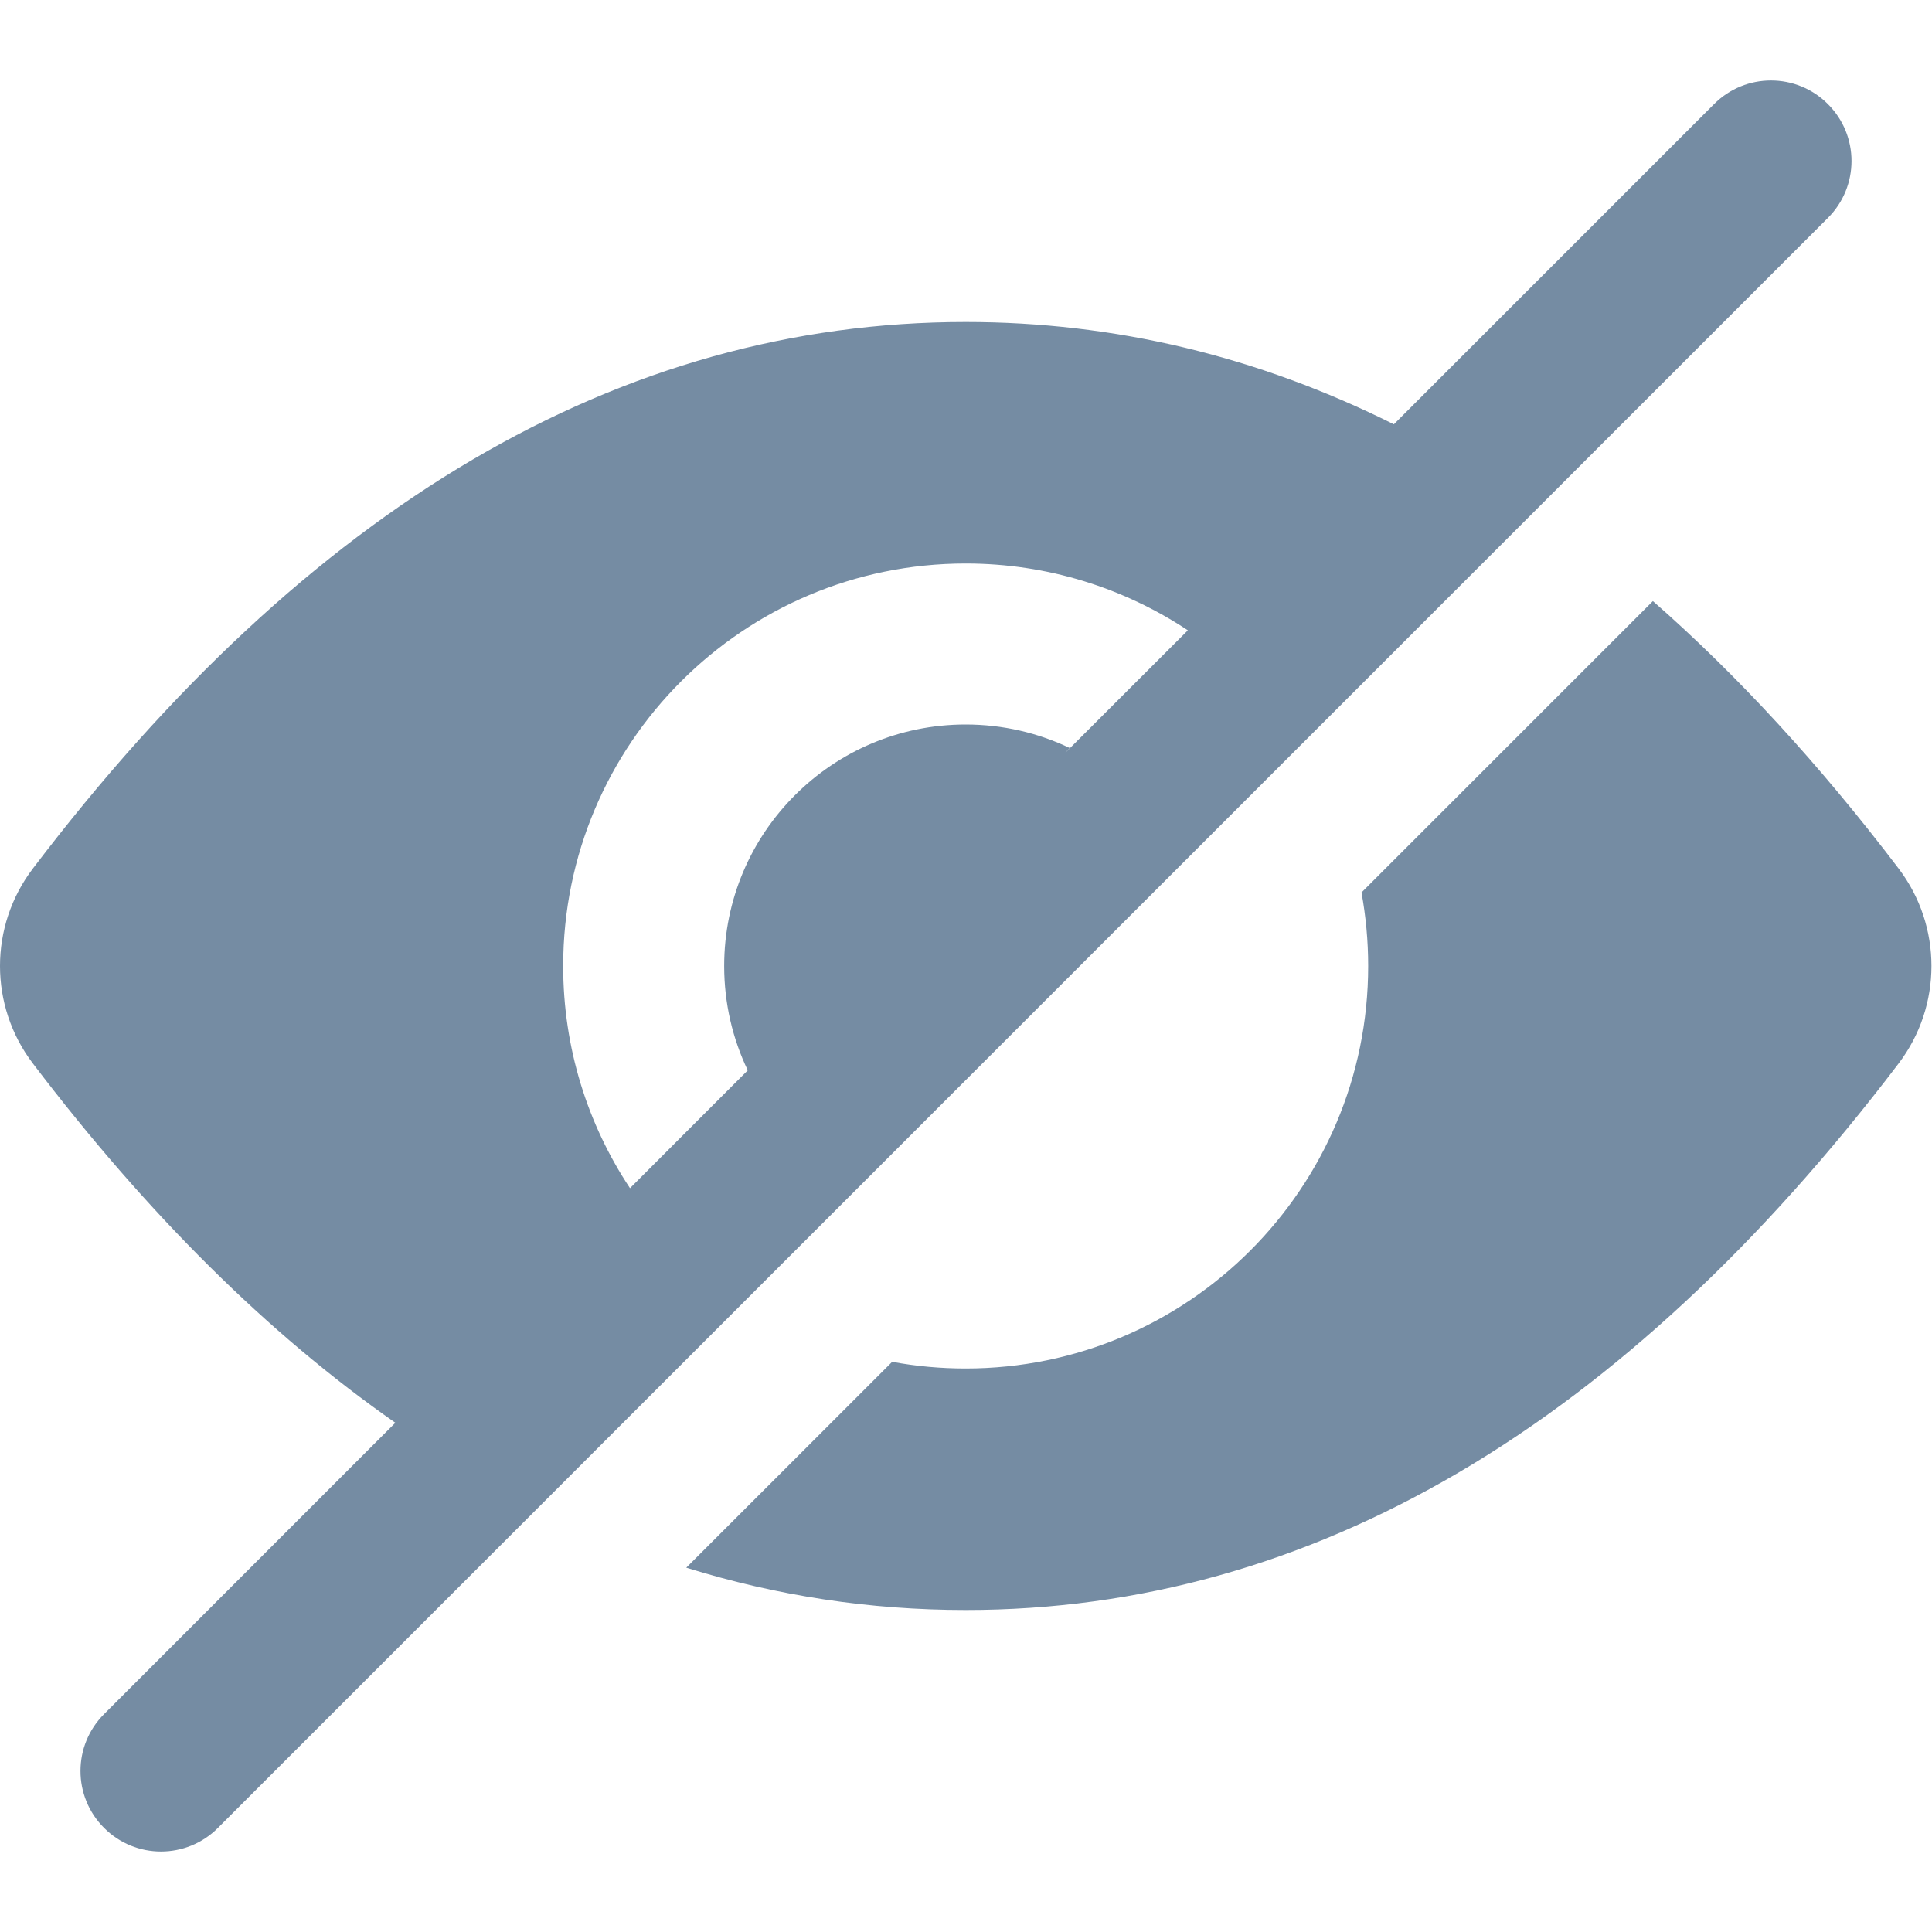
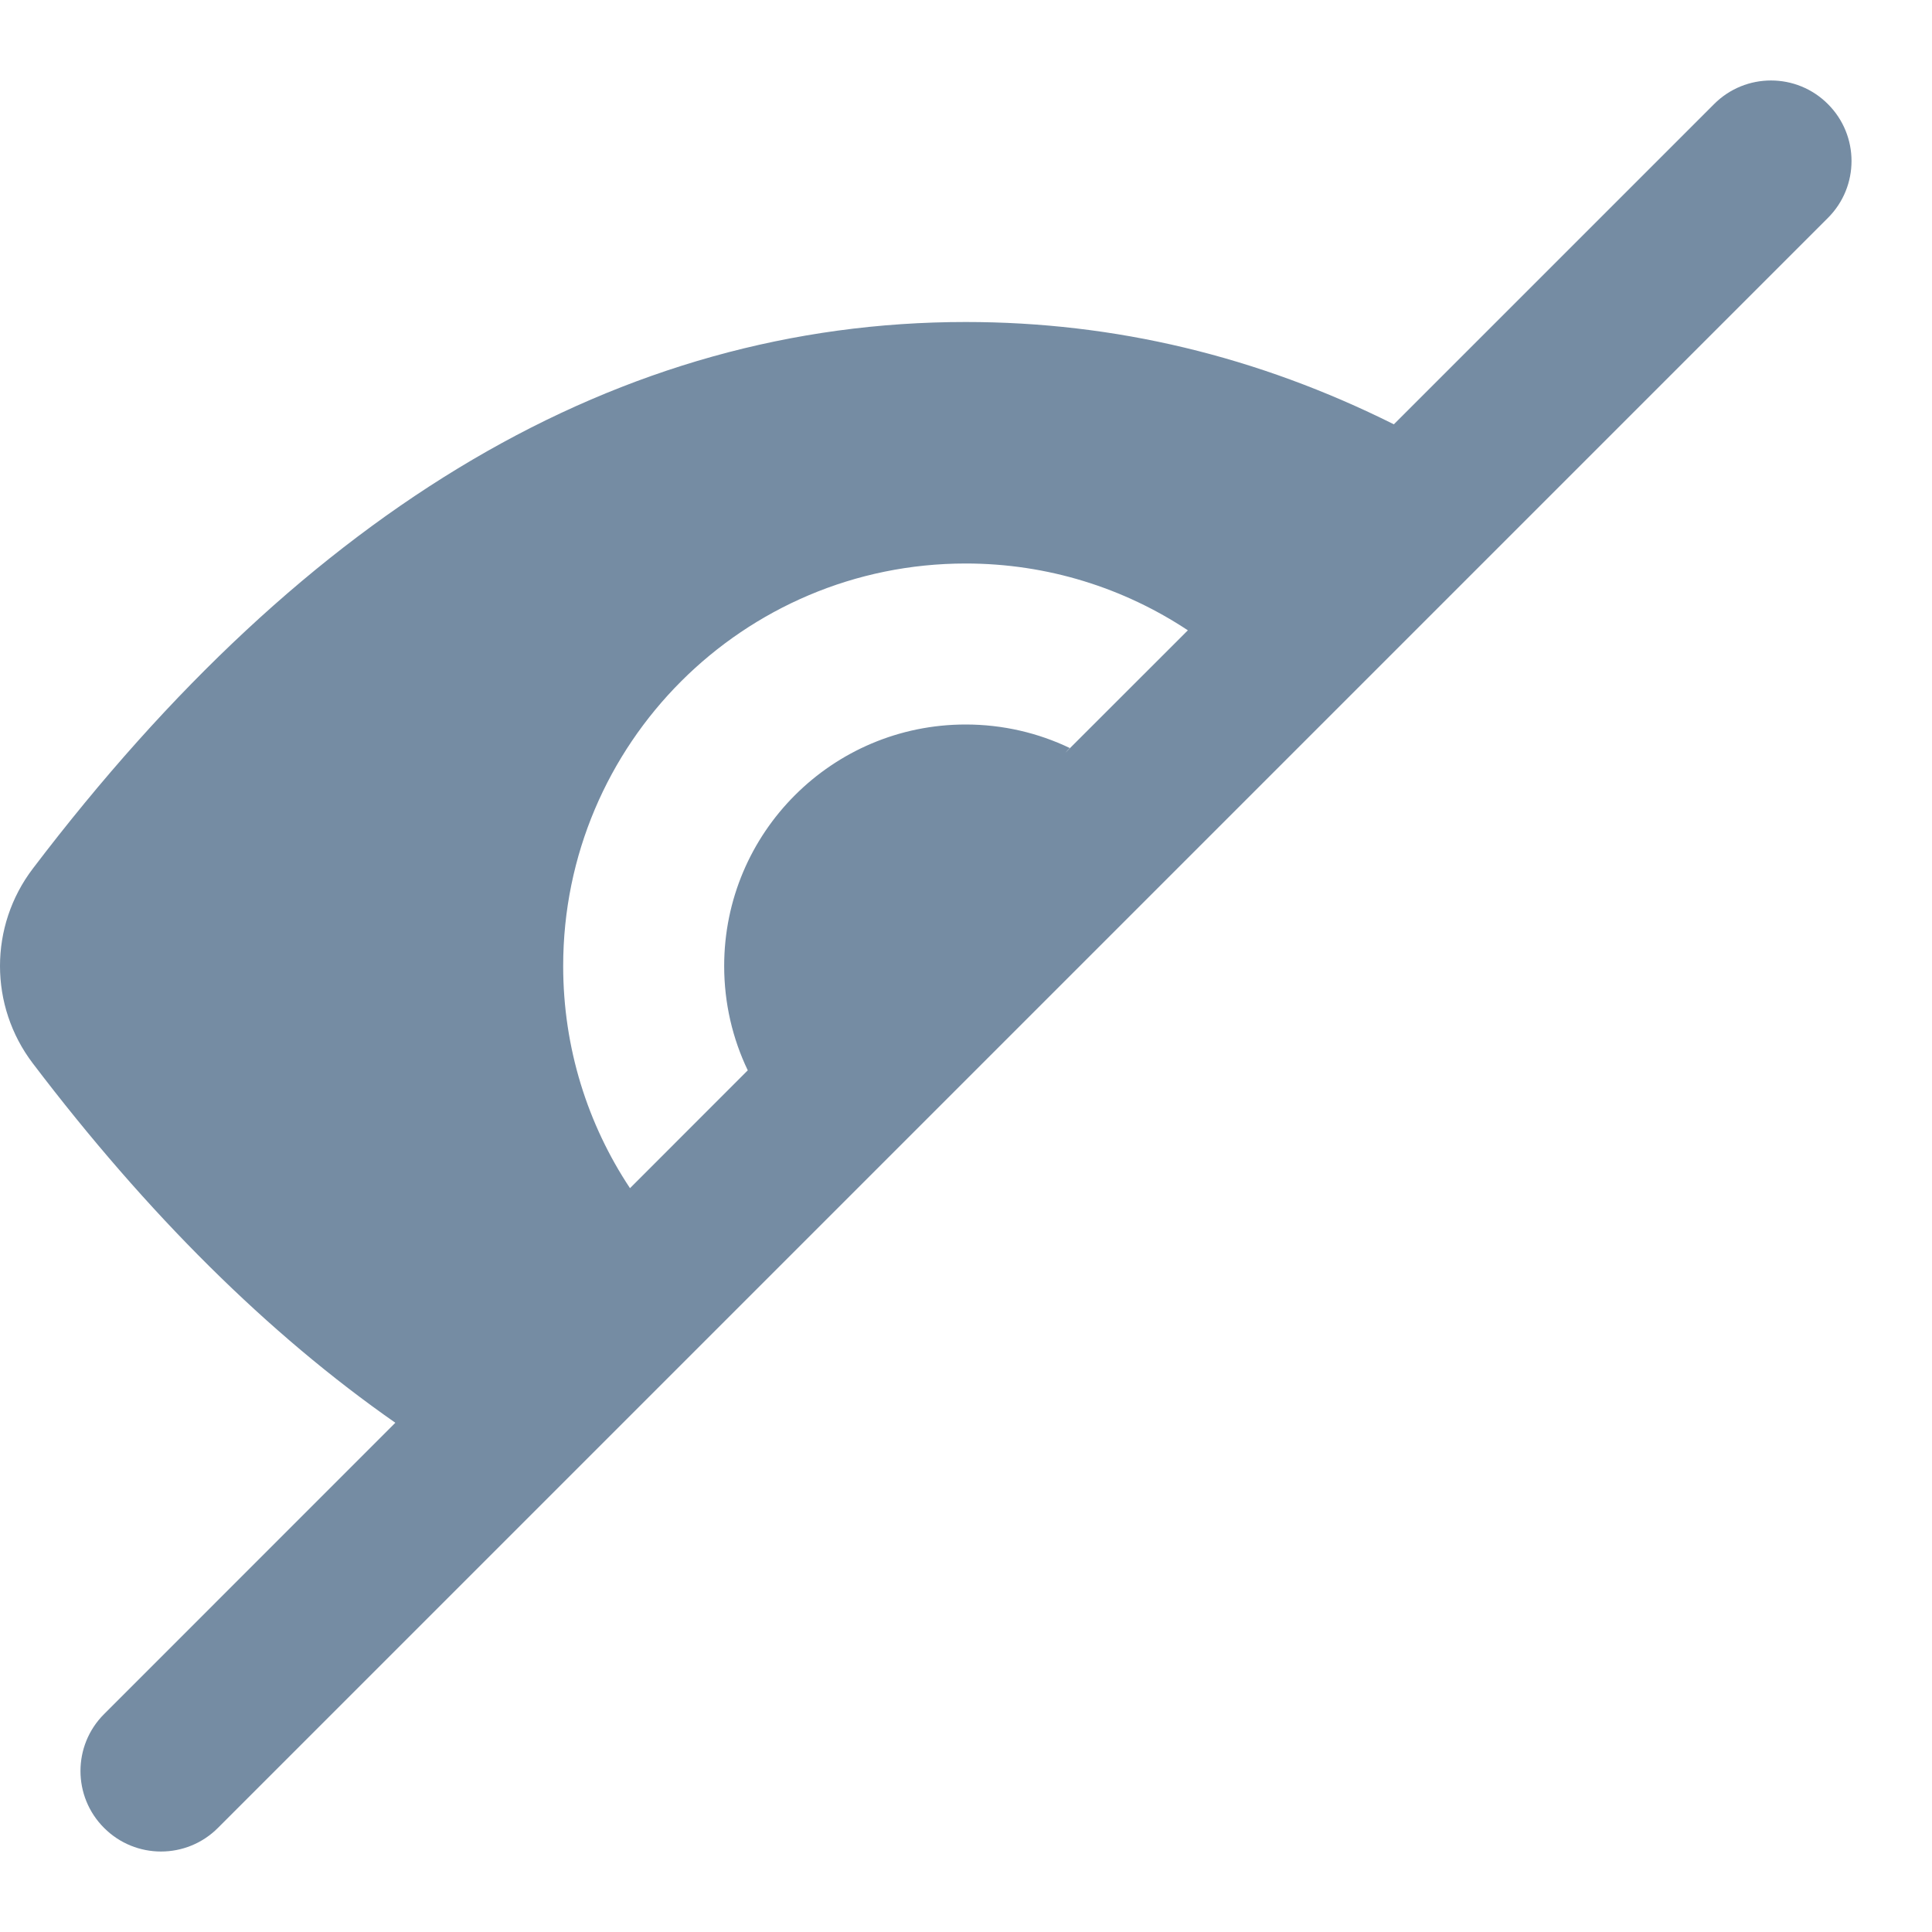
<svg xmlns="http://www.w3.org/2000/svg" width="800px" height="800px" viewBox="0 -1 24 24" id="meteor-icon-kit__solid-eye-slash" fill="none">
  <path fill-rule="evenodd" clip-rule="evenodd" d="M1.293 20.293C0.902 20.683 0.902 21.317 1.293 21.707C1.683 22.098 2.317 22.098 2.707 21.707L22.707 1.707C23.098 1.317 23.098 0.683 22.707 0.293C22.317 -0.098 21.683 -0.098 21.293 0.293L17.315 4.271C15.623 3.426 13.849 3 11.997 3C7.697 3 3.823 5.296 0.408 9.79C-0.136 10.505 -0.136 11.495 0.408 12.21C1.83 14.082 3.332 15.572 4.911 16.674L1.293 20.293zM7.826 13.76L9.289 12.296C9.101 11.904 8.996 11.464 8.996 11C8.996 9.343 10.339 8 11.996 8C12.459 8 12.898 8.105 13.289 8.292C13.27 8.311 13.252 8.33 13.235 8.35L14.756 6.83C13.965 6.306 13.016 6 11.996 6C9.234 6 6.996 8.239 6.996 11C6.996 12.02 7.301 12.969 7.826 13.76z" fill="#758CA3" />
-   <path d="M11.083 15.917L8.525 18.474C9.65 18.824 10.807 19 11.997 19C16.296 19 20.171 16.704 23.586 12.21C24.129 11.495 24.129 10.505 23.586 9.79C22.606 8.5 21.588 7.392 20.533 6.467L16.913 10.087C16.967 10.383 16.996 10.688 16.996 11C16.996 13.761 14.757 16 11.996 16C11.684 16 11.379 15.972 11.083 15.917z" fill="#758CA3" />
</svg>